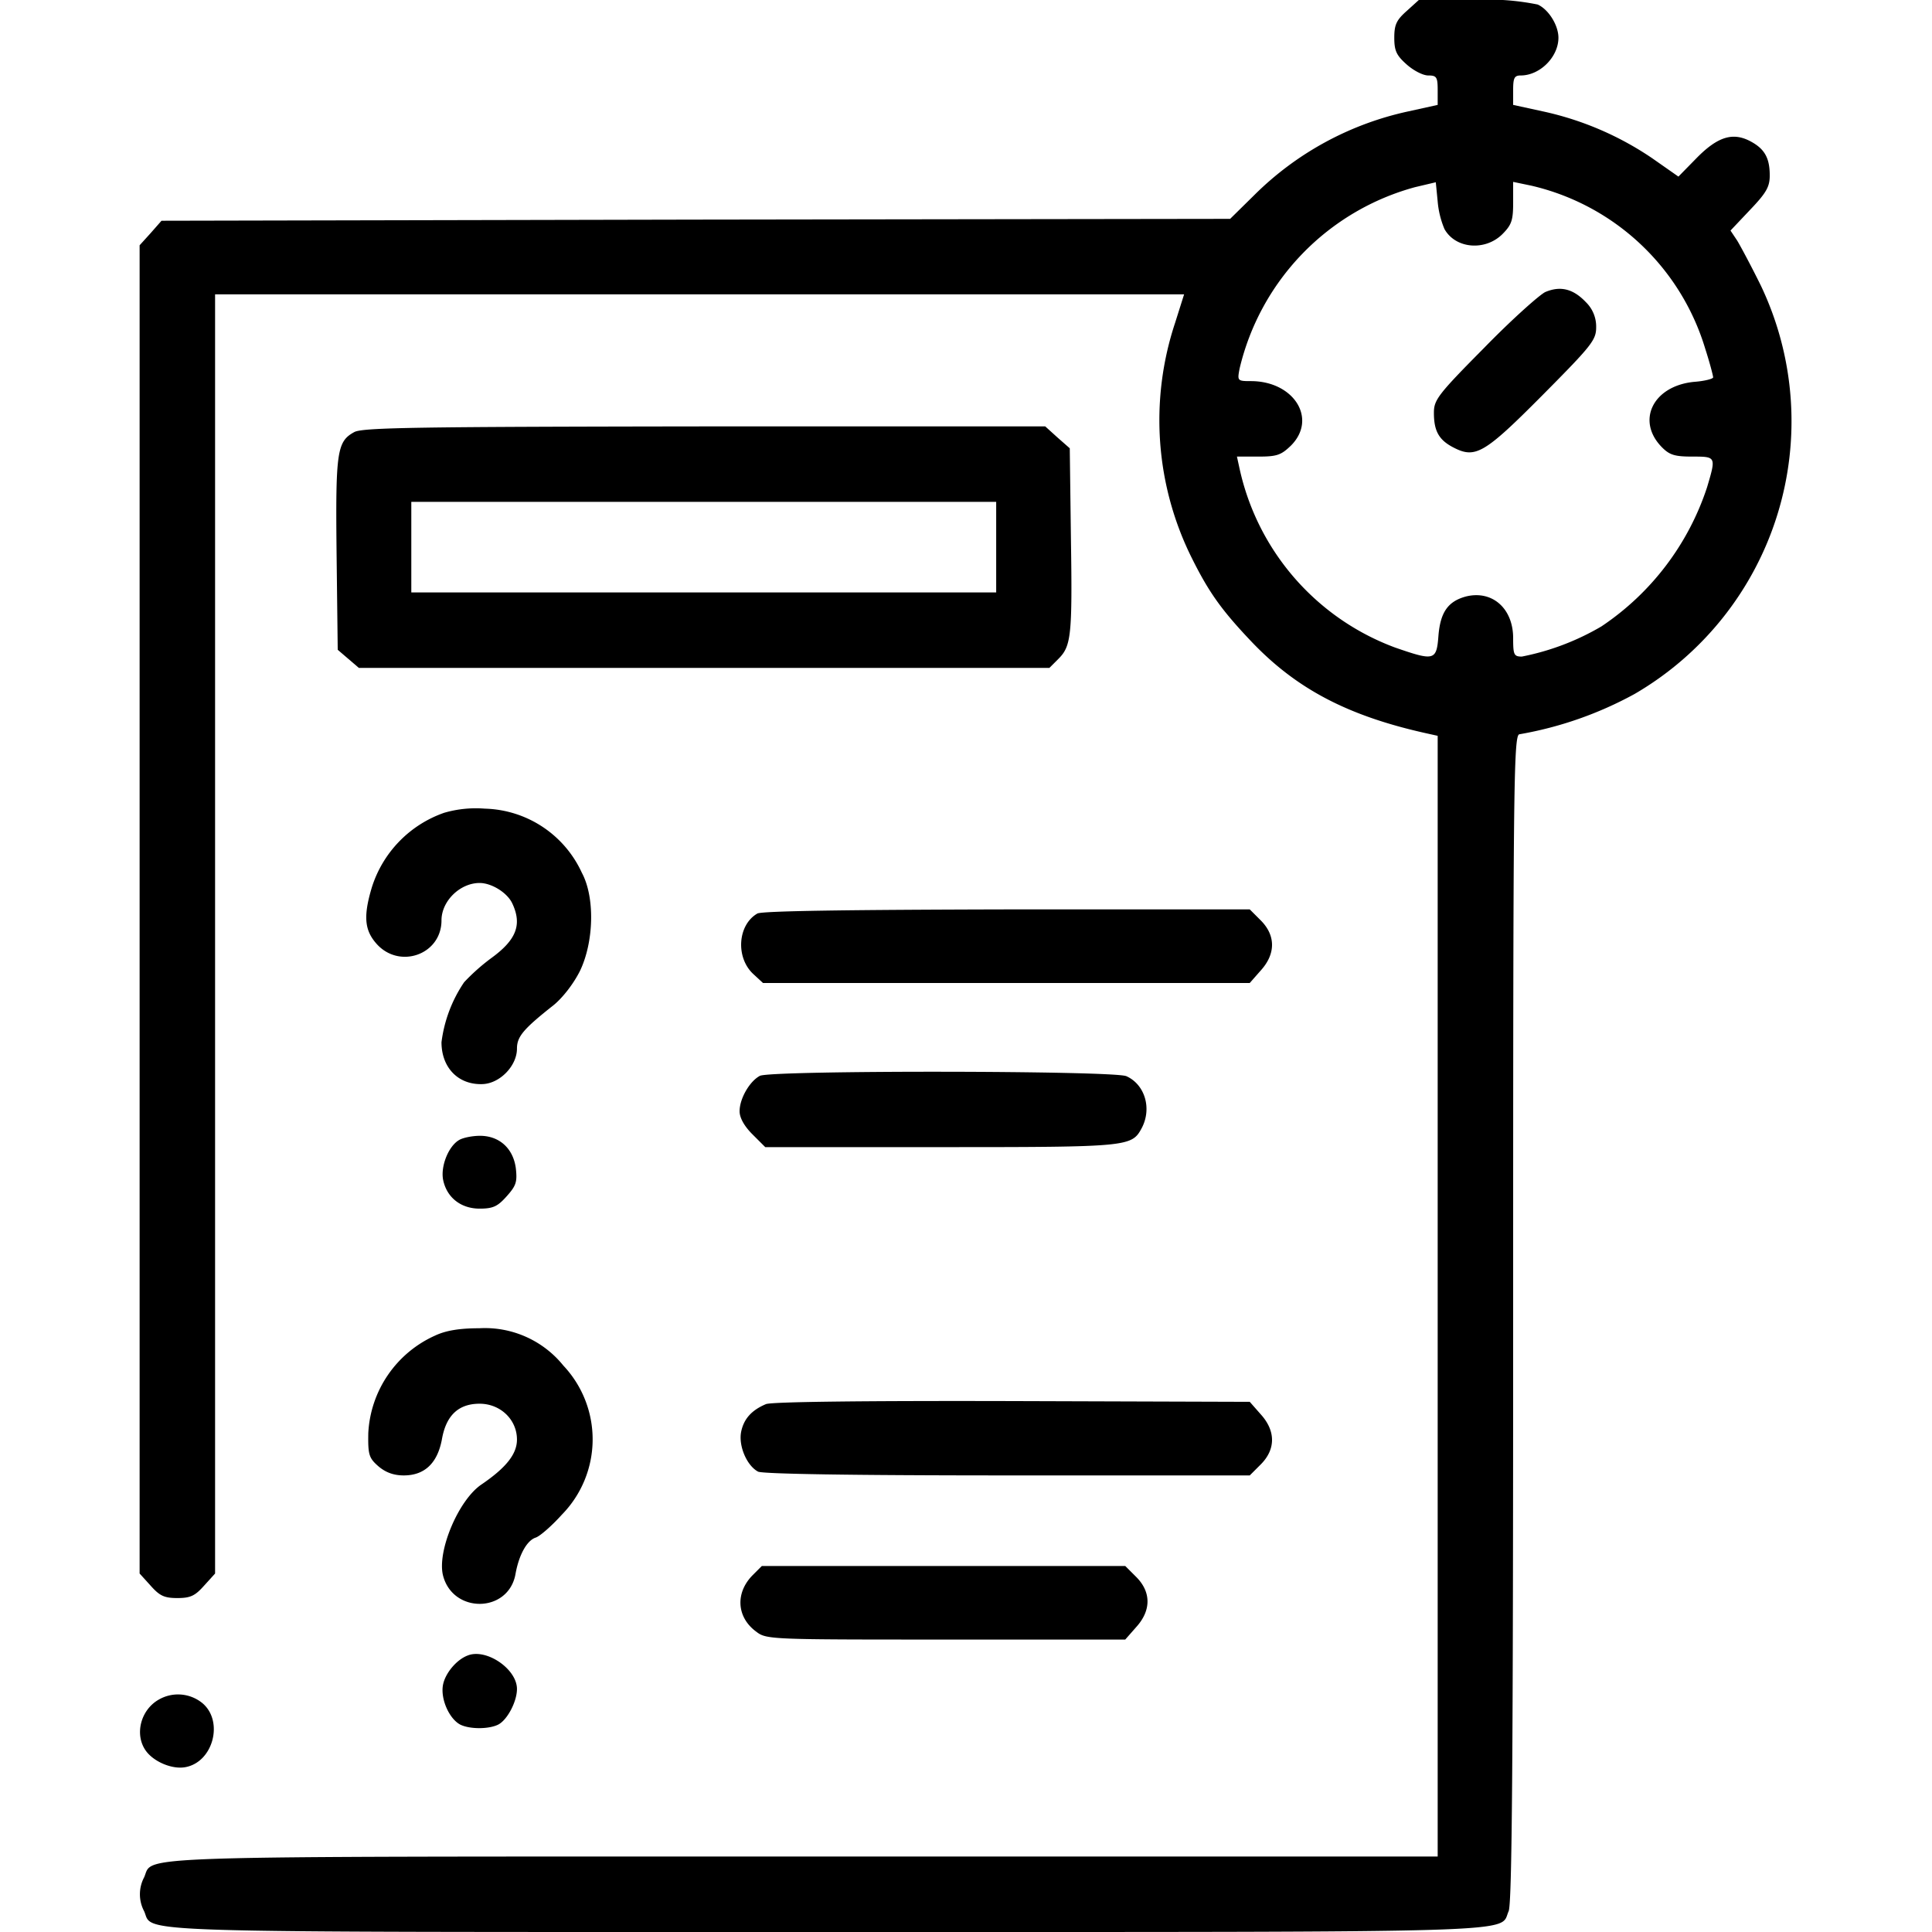
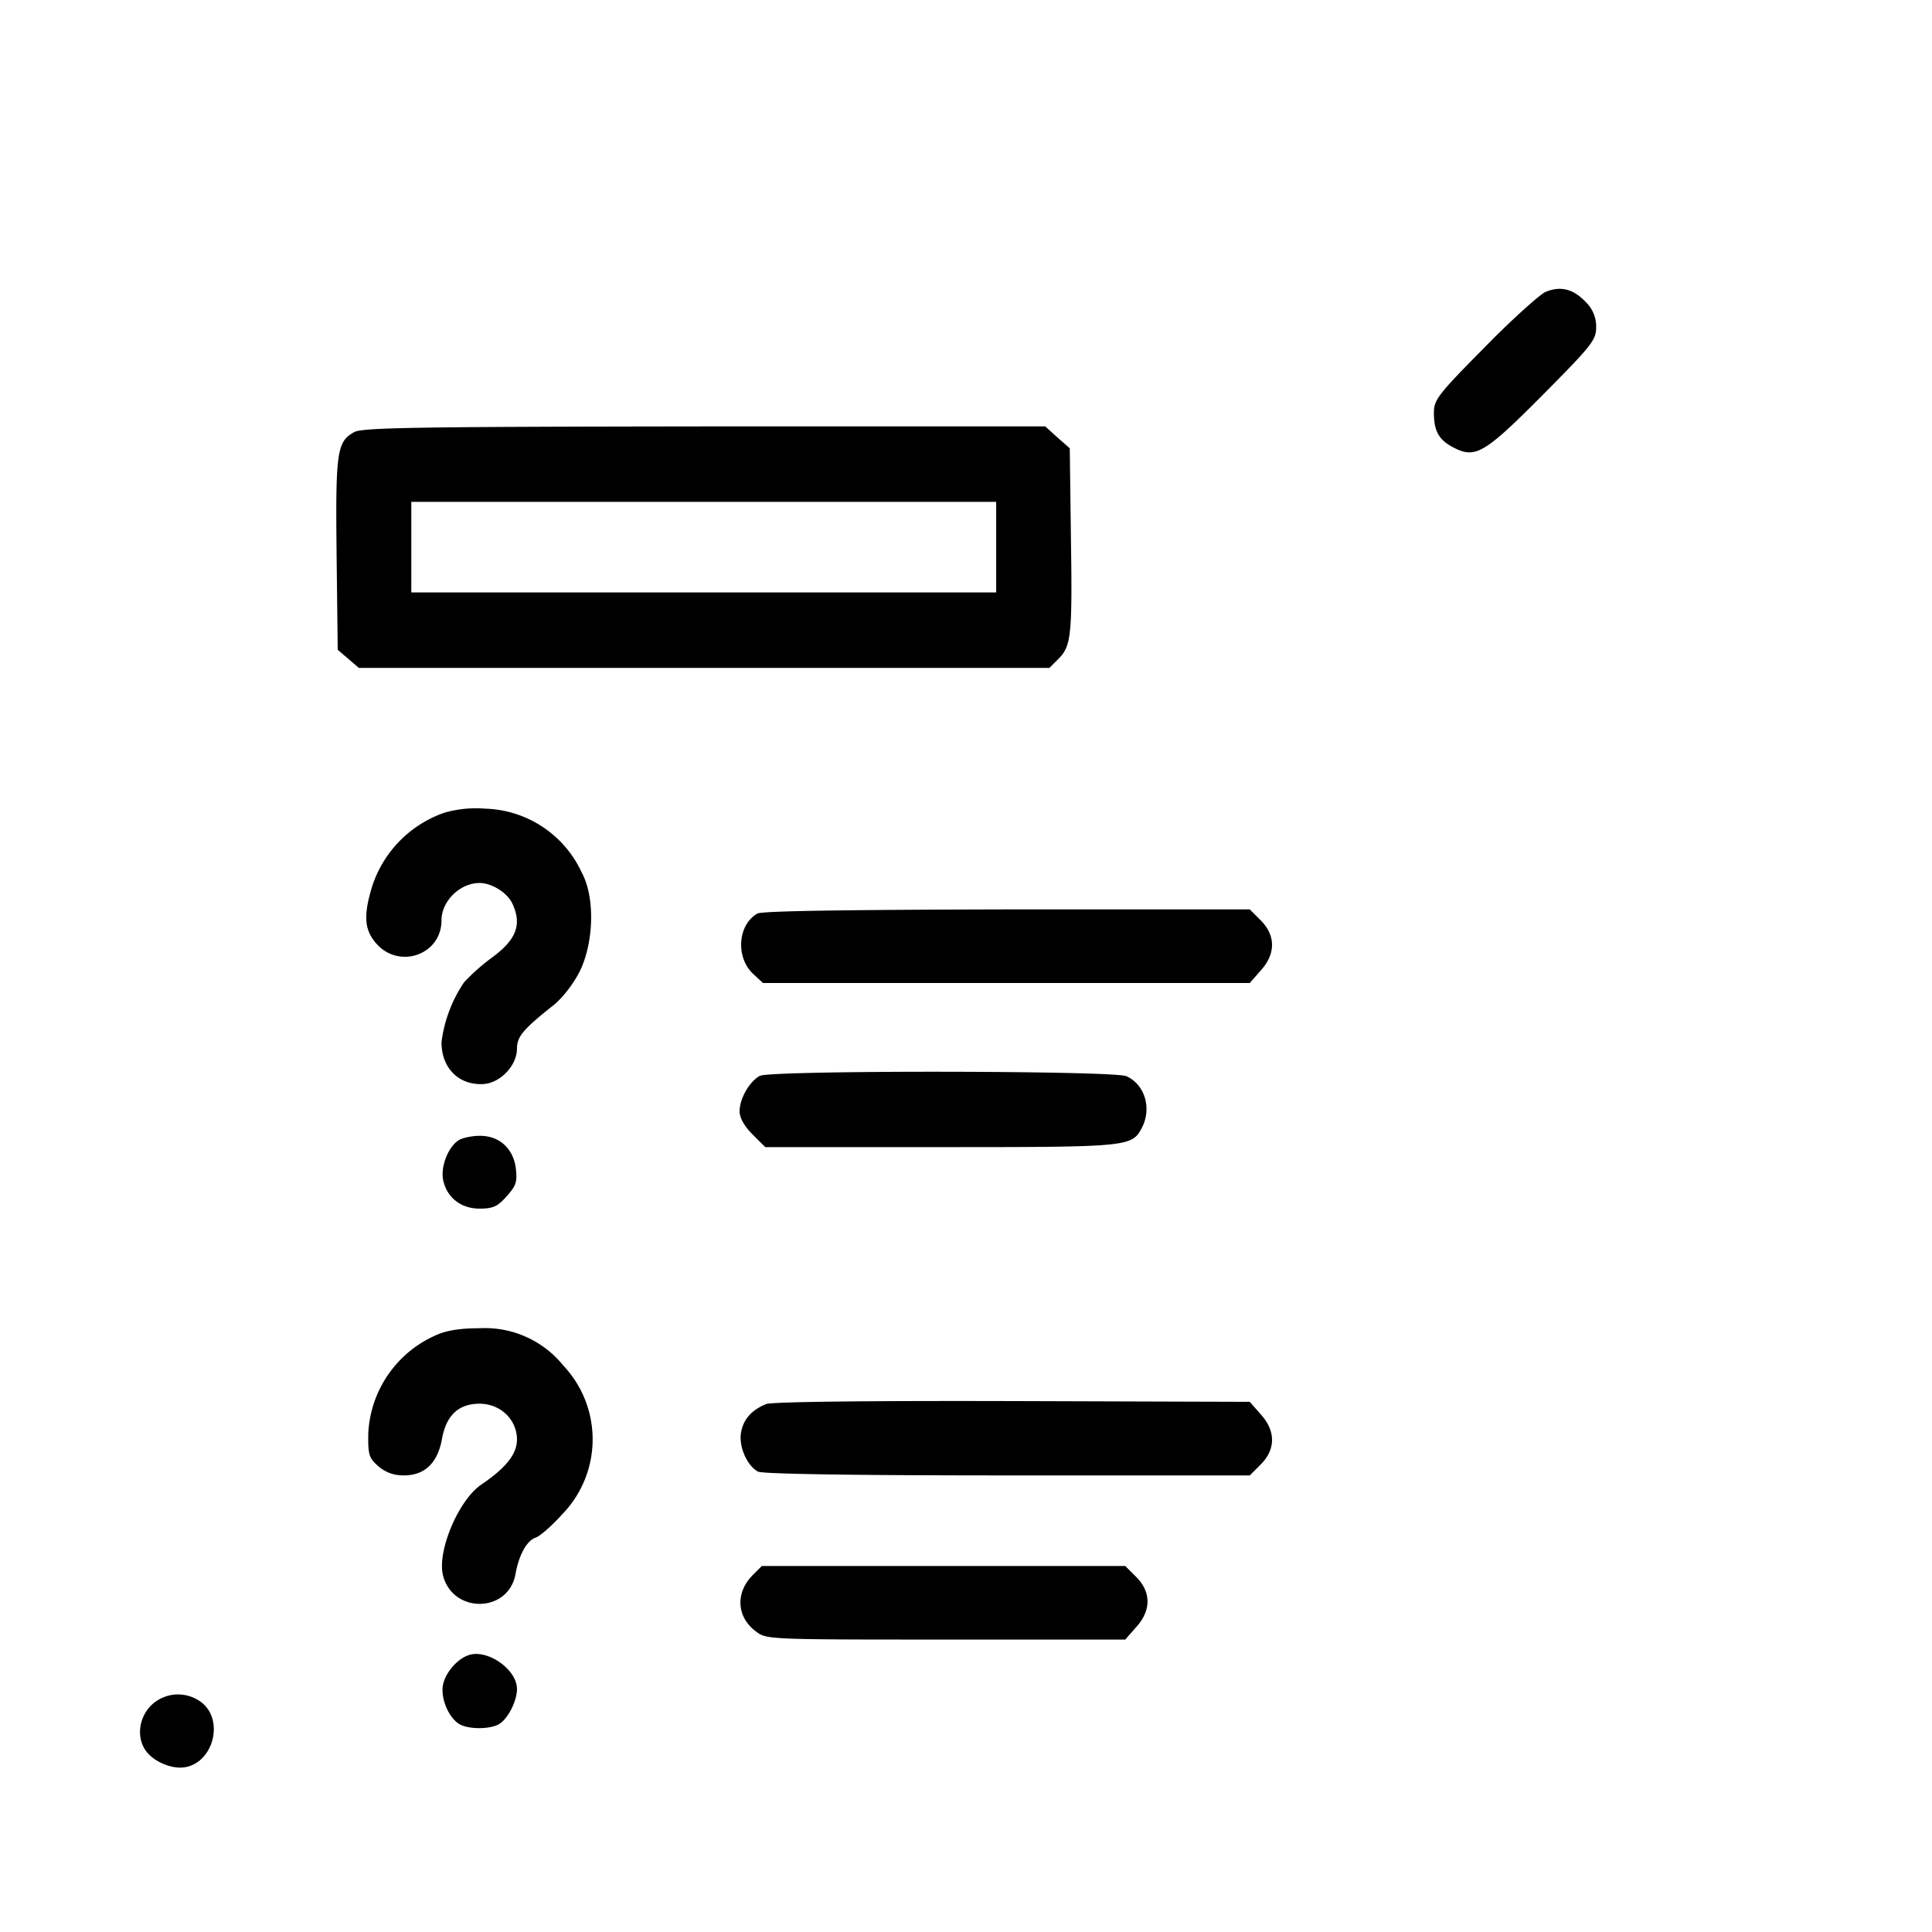
<svg xmlns="http://www.w3.org/2000/svg" width="682.7" height="682.7" version="1.0" viewBox="0 0 512 512">
-   <path d="M372.8 2.9c-2.7 2.4-3.3 3.6-3.3 7.1 0 3.5.6 4.7 3.3 7.1 1.8 1.6 4.3 2.9 5.7 2.9 2.2 0 2.5.4 2.5 3.9v3.9l-7.7 1.7a82.6 82.6 0 0 0-40.8 22.1L326 58l-141.6.2-141.6.3-2.9 3.3L37 65v352l2.9 3.2c2.4 2.7 3.6 3.3 7.1 3.3 3.5 0 4.7-.6 7.1-3.3L57 417V78h256.8l-2.4 7.6a81.9 81.9 0 0 0 4.6 62.6c4.5 9 7.9 13.7 15.9 22.1 11.9 12.4 25.5 19.5 46.4 24.1l2.7.6v297H213c-182.8 0-172.2-.3-174.8 5.5a9.6 9.6 0 0 0 0 9c2.6 5.8-8.5 5.5 180.8 5.5s178.2.3 180.8-5.5c.9-2 1.2-39.4 1.2-156.9 0-139.9.1-154.4 1.6-155a98.4 98.4 0 0 0 30.6-10.7 83.6 83.6 0 0 0 33.5-108.1c-2.5-5.1-5.4-10.5-6.3-12l-1.8-2.7 5.2-5.5c4.3-4.5 5.2-6.1 5.2-9.1 0-4.7-1.4-7.1-5.2-9.1-4.6-2.4-8.6-1.2-14.2 4.5l-4.8 4.9-7-4.9a82.7 82.7 0 0 0-29-12.4l-7.8-1.7v-3.9c0-3.2.3-3.9 2-3.9 5.1 0 10-4.9 10-10 0-3.3-2.6-7.5-5.5-8.8a66 66 0 0 0-17-1.2H376l-3.2 2.9zm10 57.8c2.9 5.2 10.7 5.9 15.3 1.4 2.5-2.5 2.9-3.7 2.9-8.4v-5.5l4.8 1a63 63 0 0 1 46.1 43.2c1.2 3.7 2.1 7.2 2.1 7.6 0 .4-2.3 1-5.1 1.2-10.9 1.1-15.4 10.4-8.4 17.4 2 2 3.4 2.4 8 2.4 6.3 0 6.3 0 3.9 8.1a71 71 0 0 1-28 36.9 67 67 0 0 1-21.1 8c-2.1 0-2.3-.5-2.3-4.9 0-7.9-5.6-12.8-12.6-11-4.7 1.3-6.7 4.2-7.2 10.4-.5 6.6-1.1 6.7-11.5 3.1a65.5 65.5 0 0 1-41.2-47.4l-.7-3.2h5.7c4.9 0 6-.4 8.6-2.9 7.1-7.1.8-17.1-10.6-17.1-3.6 0-3.6-.1-3-3.3A65.4 65.4 0 0 1 375 49.6l5.5-1.3.5 5.1a24 24 0 0 0 1.8 7.3z" />
  <path d="M409.5 77.4c-1.6.8-9 7.4-16.2 14.8C381 104.6 380 106 380 109.4c0 4.8 1.3 7.2 5.2 9.2 5.8 3 8.2 1.6 23.6-13.9 13.1-13.2 14.2-14.6 14.2-18a9 9 0 0 0-2.7-6.6c-3.4-3.6-6.8-4.4-10.8-2.7zM93.9 114.5c-4.6 2.5-5 5.1-4.7 32.4l.3 25.3 2.8 2.4 2.8 2.4h183l2.4-2.4c3.4-3.4 3.7-6.2 3.3-32.4l-.3-23.4-3.3-2.9-3.2-2.9h-90.3c-76 .1-90.6.3-92.8 1.5zM264 145v12H109v-24h155v12zM117.7 215.4a30.7 30.7 0 0 0-19.2 19.9c-2.2 7.4-1.9 11.1 1.1 14.6 6 7.1 17.4 3.2 17.4-6 0-5.1 4.9-9.9 10.1-9.9 3.2 0 7.4 2.6 8.7 5.5 2.6 5.6 1 9.6-5.6 14.4a53.7 53.7 0 0 0-7.2 6.4 36.4 36.4 0 0 0-6 15.9c0 6.7 4.4 11.3 10.8 11.1 4.6-.1 9.2-4.8 9.2-9.4 0-3.2 1.7-5.2 9.8-11.6 2.4-2 5.2-5.6 6.9-9 3.7-7.7 4-19.5.5-26a29.1 29.1 0 0 0-25.7-17 30 30 0 0 0-10.8 1.1zM200.7 242.1c-5.2 3-5.8 11.6-1.1 16l2.6 2.4h129l2.9-3.3c4-4.4 4-9.3 0-13.3l-2.9-2.9h-64.4c-41.8.1-64.9.4-66.1 1.1zM201.4 285.1c-2.7 1.4-5.4 6-5.4 9.4 0 1.7 1.2 3.9 3.4 6.1l3.4 3.4h46.6c50 0 50.5-.1 53.2-5.1 2.7-5.2.8-11.5-4.1-13.7-3.4-1.5-93.9-1.6-97.1-.1zM121.7 302.1c-2.8 1.6-4.9 6.8-4.3 10.4.9 4.8 4.7 7.8 9.7 7.8 3.6 0 4.8-.6 7.2-3.3 2.5-2.8 2.8-3.8 2.4-7.4-.7-5.3-4.4-8.6-9.5-8.6-2 0-4.5.5-5.5 1.1zM115.4 353.9a30 30 0 0 0-17.8 25.9c-.1 5.8.2 6.6 2.7 8.8 1.9 1.6 4 2.4 6.7 2.4 5.5 0 8.9-3.2 10.1-9.5 1.1-6.4 4.4-9.5 10-9.5 5.5 0 9.9 4.2 9.9 9.5 0 3.8-2.8 7.4-9.4 11.9-6.1 4.1-11.8 17.7-10.2 24.1 2.6 10.2 17.3 10 19.2-.3.9-5.1 3-8.9 5.3-9.7 1.1-.3 4.3-3.1 7-6.1a28.5 28.5 0 0 0 .4-39.5A26.7 26.7 0 0 0 127 352c-5.2 0-8.8.6-11.6 1.9zM203 372.1c-3.8 1.6-5.9 3.9-6.6 7.4-.7 3.7 1.5 8.9 4.5 10.5 1.3.6 24 1 66.1 1h64.2l2.9-2.9c4-4 4-8.9 0-13.3l-2.9-3.3-62.9-.2c-40.2-.1-63.7.2-65.3.8zM199.5 417.4c-4.7 4.7-4.3 11.2.9 15 2.7 2.1 3.8 2.1 50.3 2.1h47.5l2.9-3.3c4-4.4 4-9.3 0-13.3l-2.9-2.9H201.9l-2.4 2.4zM124 438.7c-3 1.1-6 4.7-6.6 7.8-.7 3.7 1.6 8.9 4.5 10.5 2.5 1.3 7.7 1.3 10.2 0 2.4-1.3 4.9-6.1 4.9-9.4 0-5.3-8.1-10.8-13-8.9zM42.1 450.4c-4.8 2.7-6.5 9.2-3.5 13.5 2.1 3 7.1 5.1 10.6 4.4 7.3-1.4 10.1-12.1 4.5-16.9a10.2 10.2 0 0 0-11.6-1z" />
</svg>